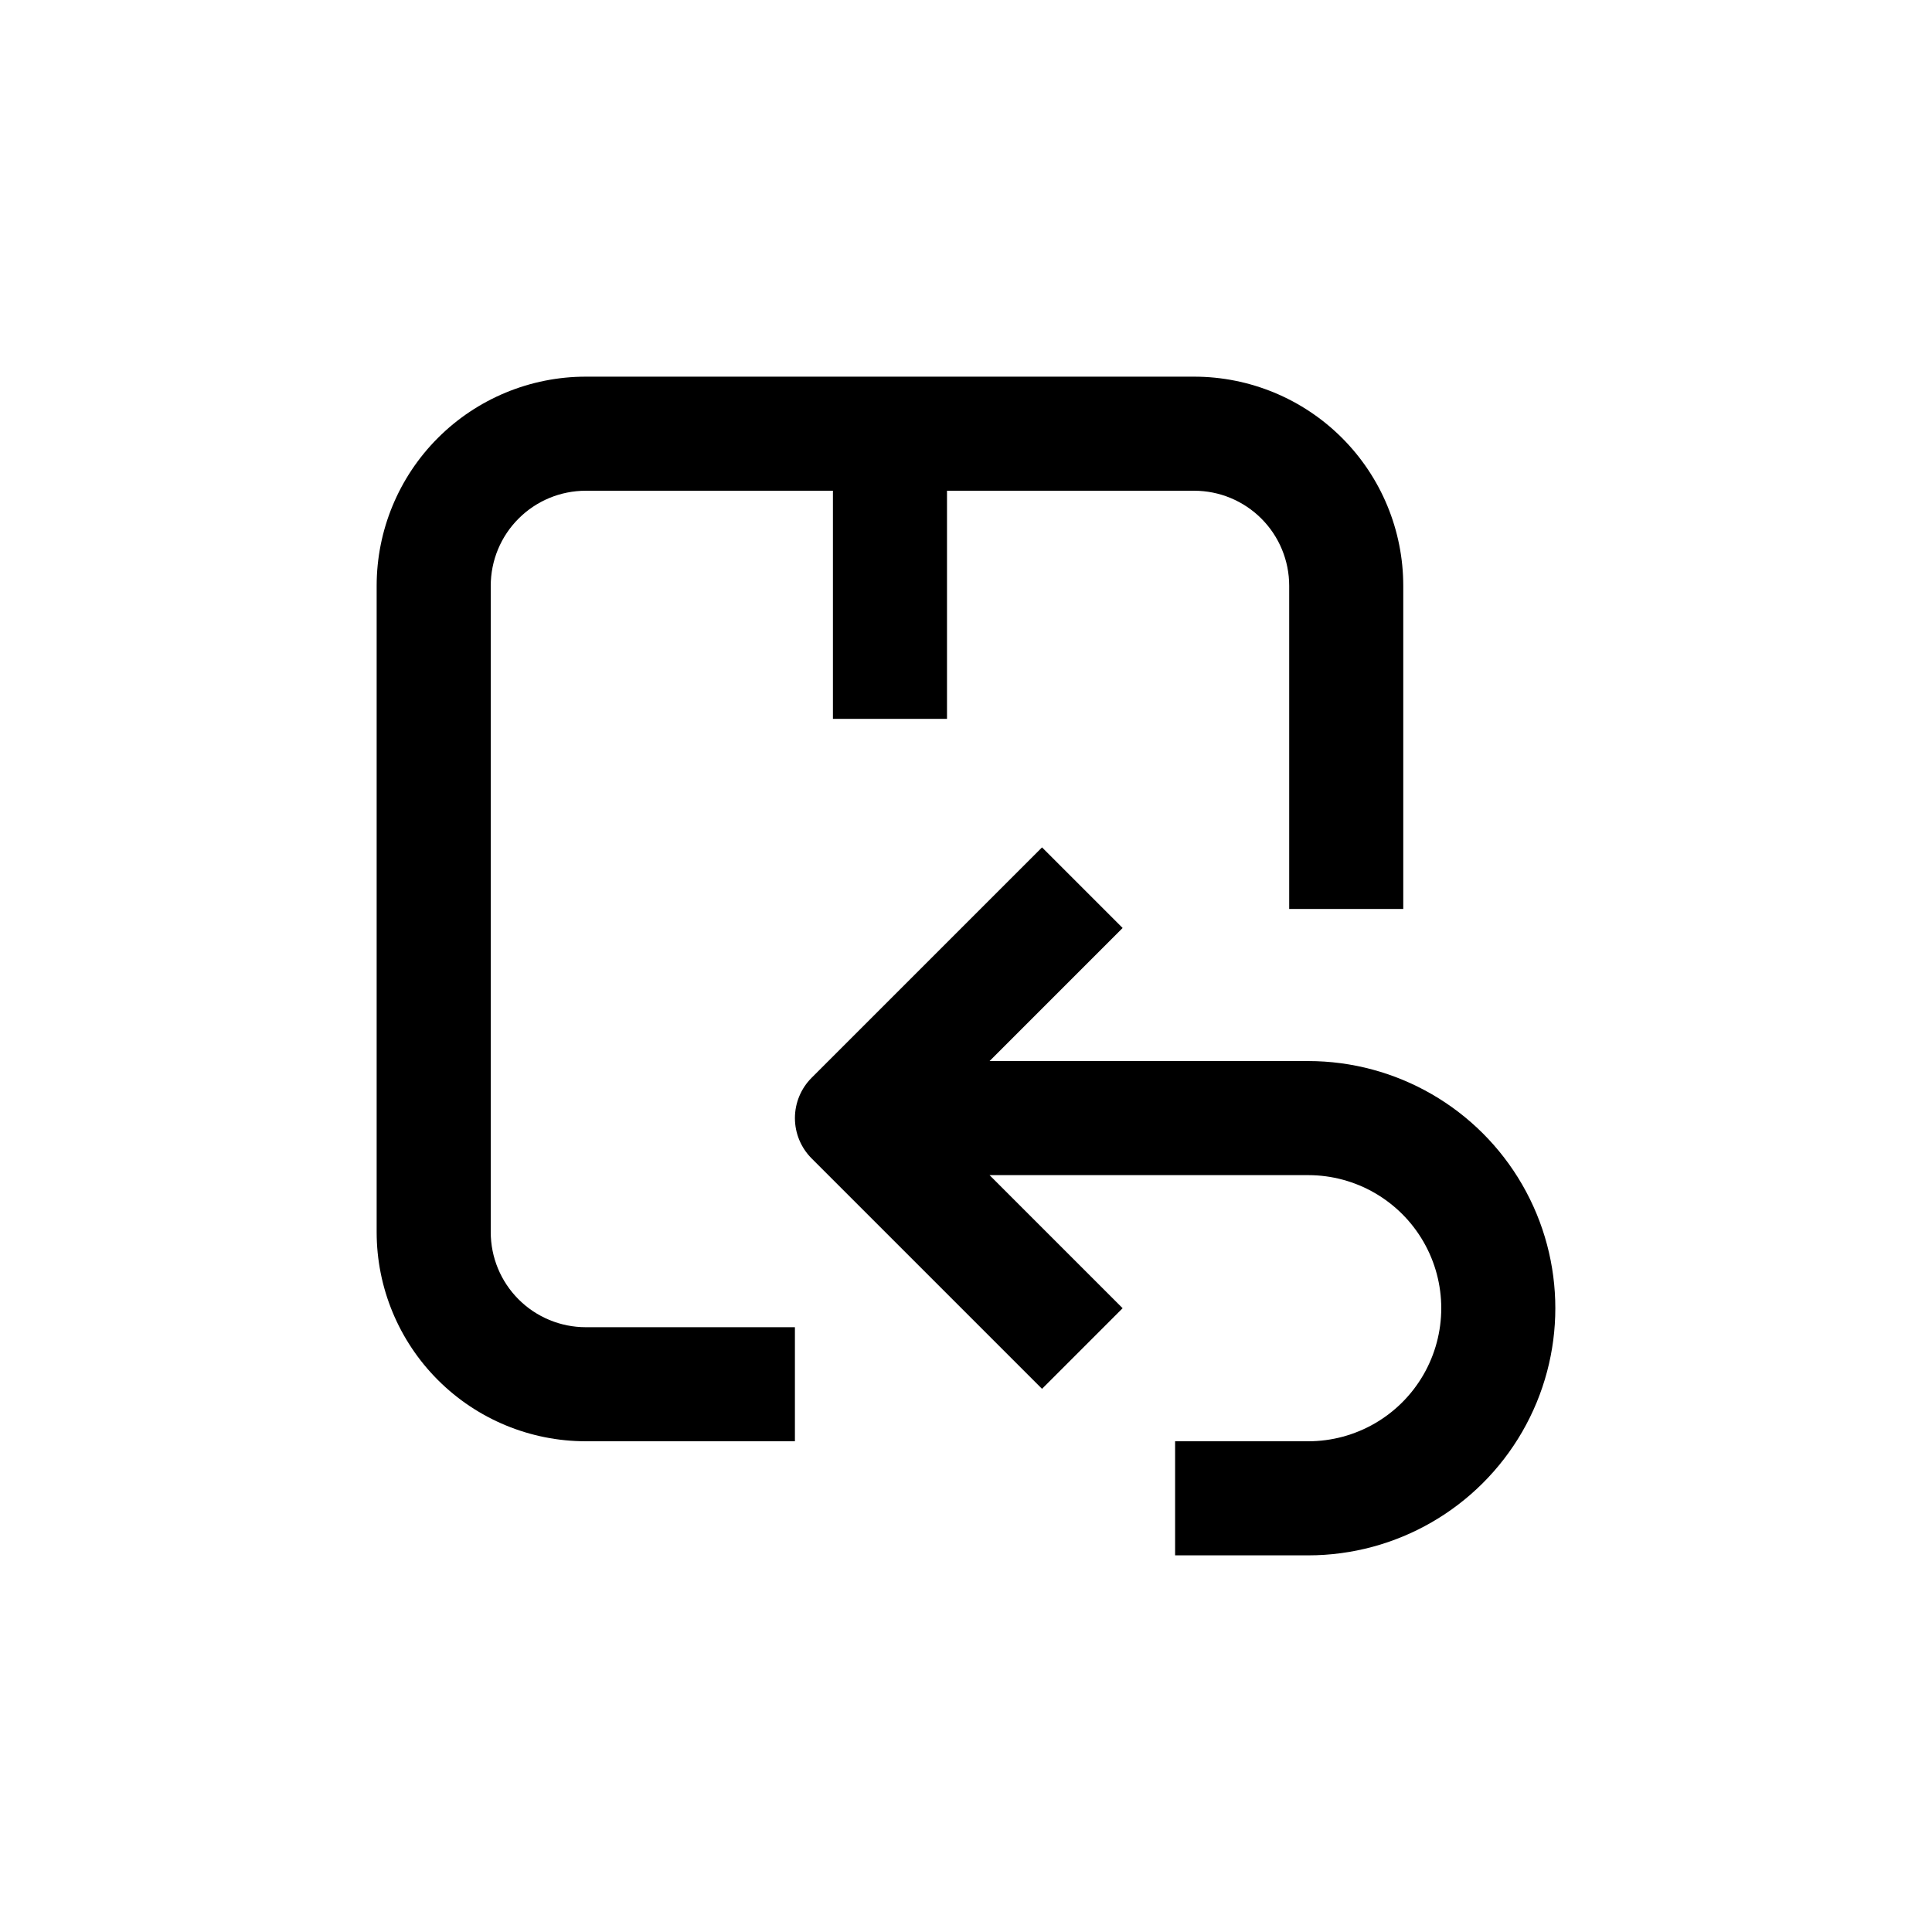
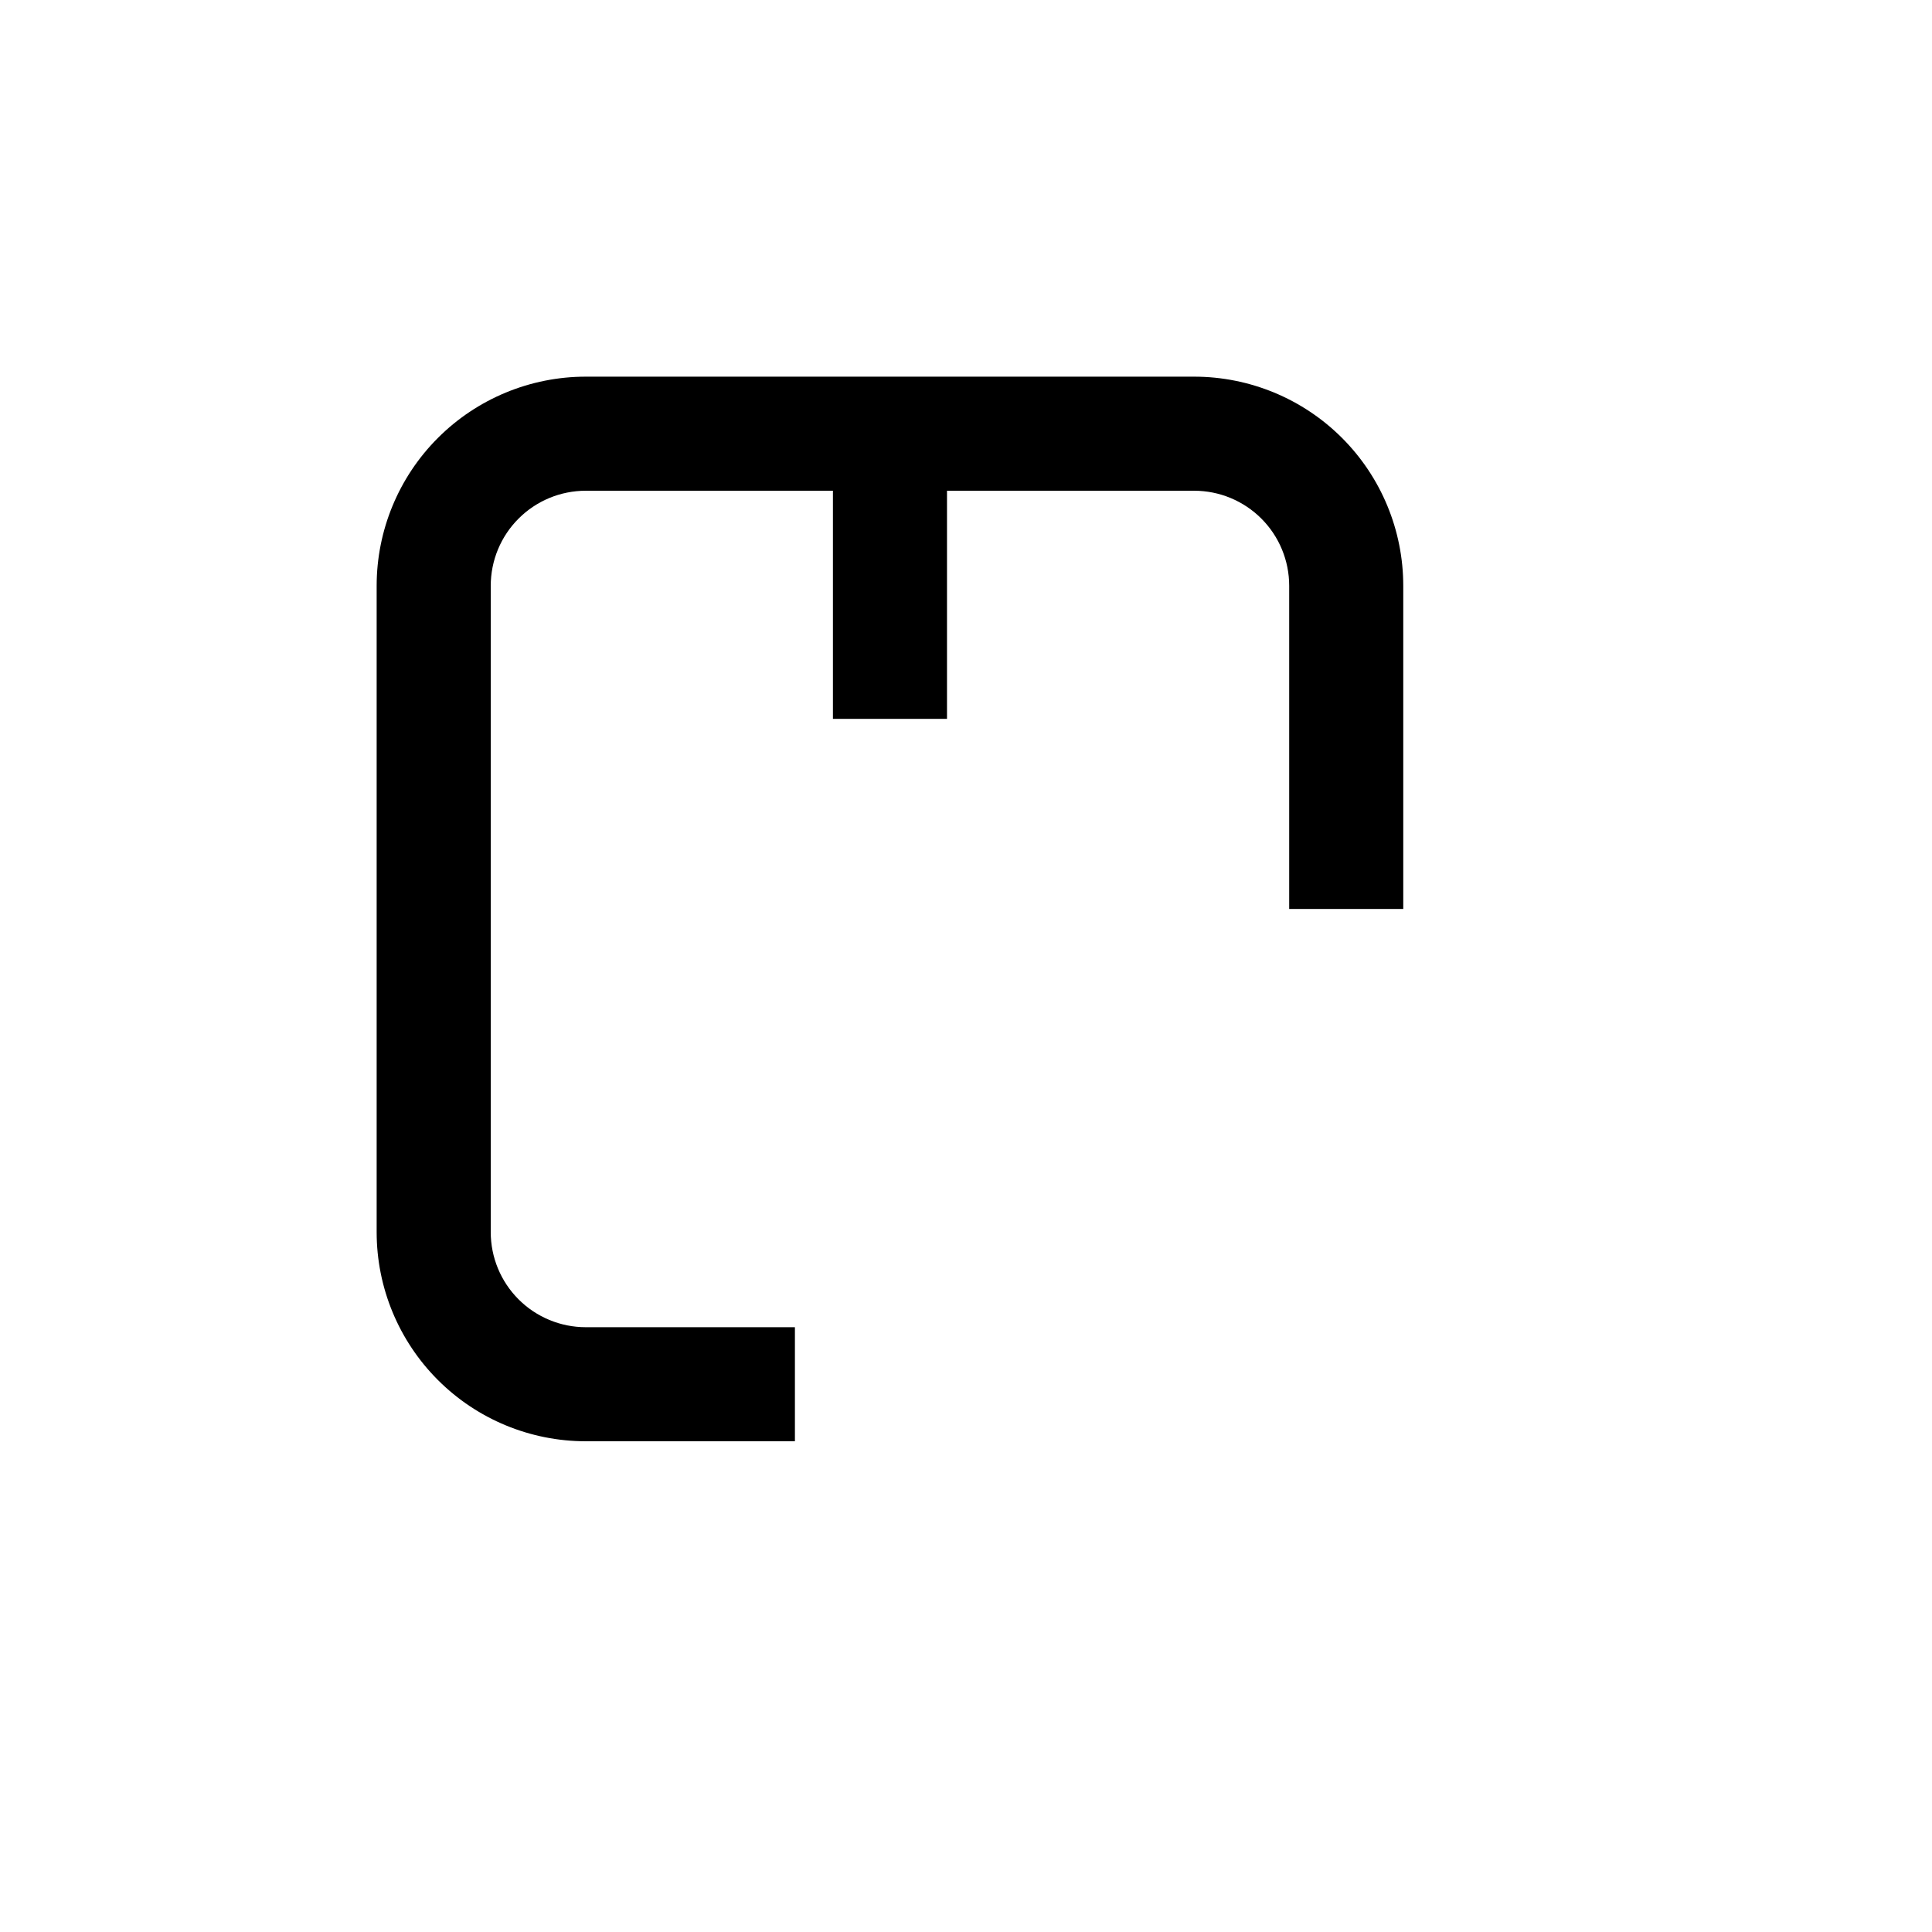
<svg xmlns="http://www.w3.org/2000/svg" fill="#000000" width="800px" height="800px" version="1.1" viewBox="144 144 512 512">
  <g>
    <path d="m354.66 525.95v-30.227h-55.418c-6.684 0-13.09-2.656-17.812-7.379-4.727-4.723-7.379-11.133-7.379-17.812v-171.29c0-6.684 2.652-13.09 7.379-17.812 4.723-4.727 11.129-7.379 17.812-7.379h65.492v60.457h30.23v-60.457h65.496c6.68 0 13.086 2.652 17.812 7.379 4.723 4.723 7.375 11.129 7.375 17.812v85.645h30.23v-85.645c0-14.699-5.84-28.797-16.23-39.188-10.395-10.395-24.492-16.234-39.188-16.234h-161.22c-14.699 0-28.797 5.84-39.188 16.234-10.395 10.391-16.234 24.488-16.234 39.188v171.29c0 14.699 5.84 28.793 16.234 39.188 10.391 10.395 24.488 16.23 39.188 16.23z" />
-     <path d="m490.68 425.19h-84.438l35.266-35.266-21.359-21.359-61.062 61.059c-2.832 2.836-4.422 6.676-4.422 10.684 0 4.004 1.59 7.844 4.422 10.68l61.062 61.062 21.359-21.363-35.266-35.266h84.438c12.602 0 24.242 6.723 30.543 17.633 6.301 10.91 6.301 24.355 0 35.266-6.301 10.914-17.941 17.633-30.543 17.633h-35.266v30.23h35.266c23.398 0 45.023-12.484 56.723-32.746 11.699-20.266 11.699-45.234 0-65.496-11.699-20.266-33.324-32.75-56.723-32.75z" />
  </g>
</svg>